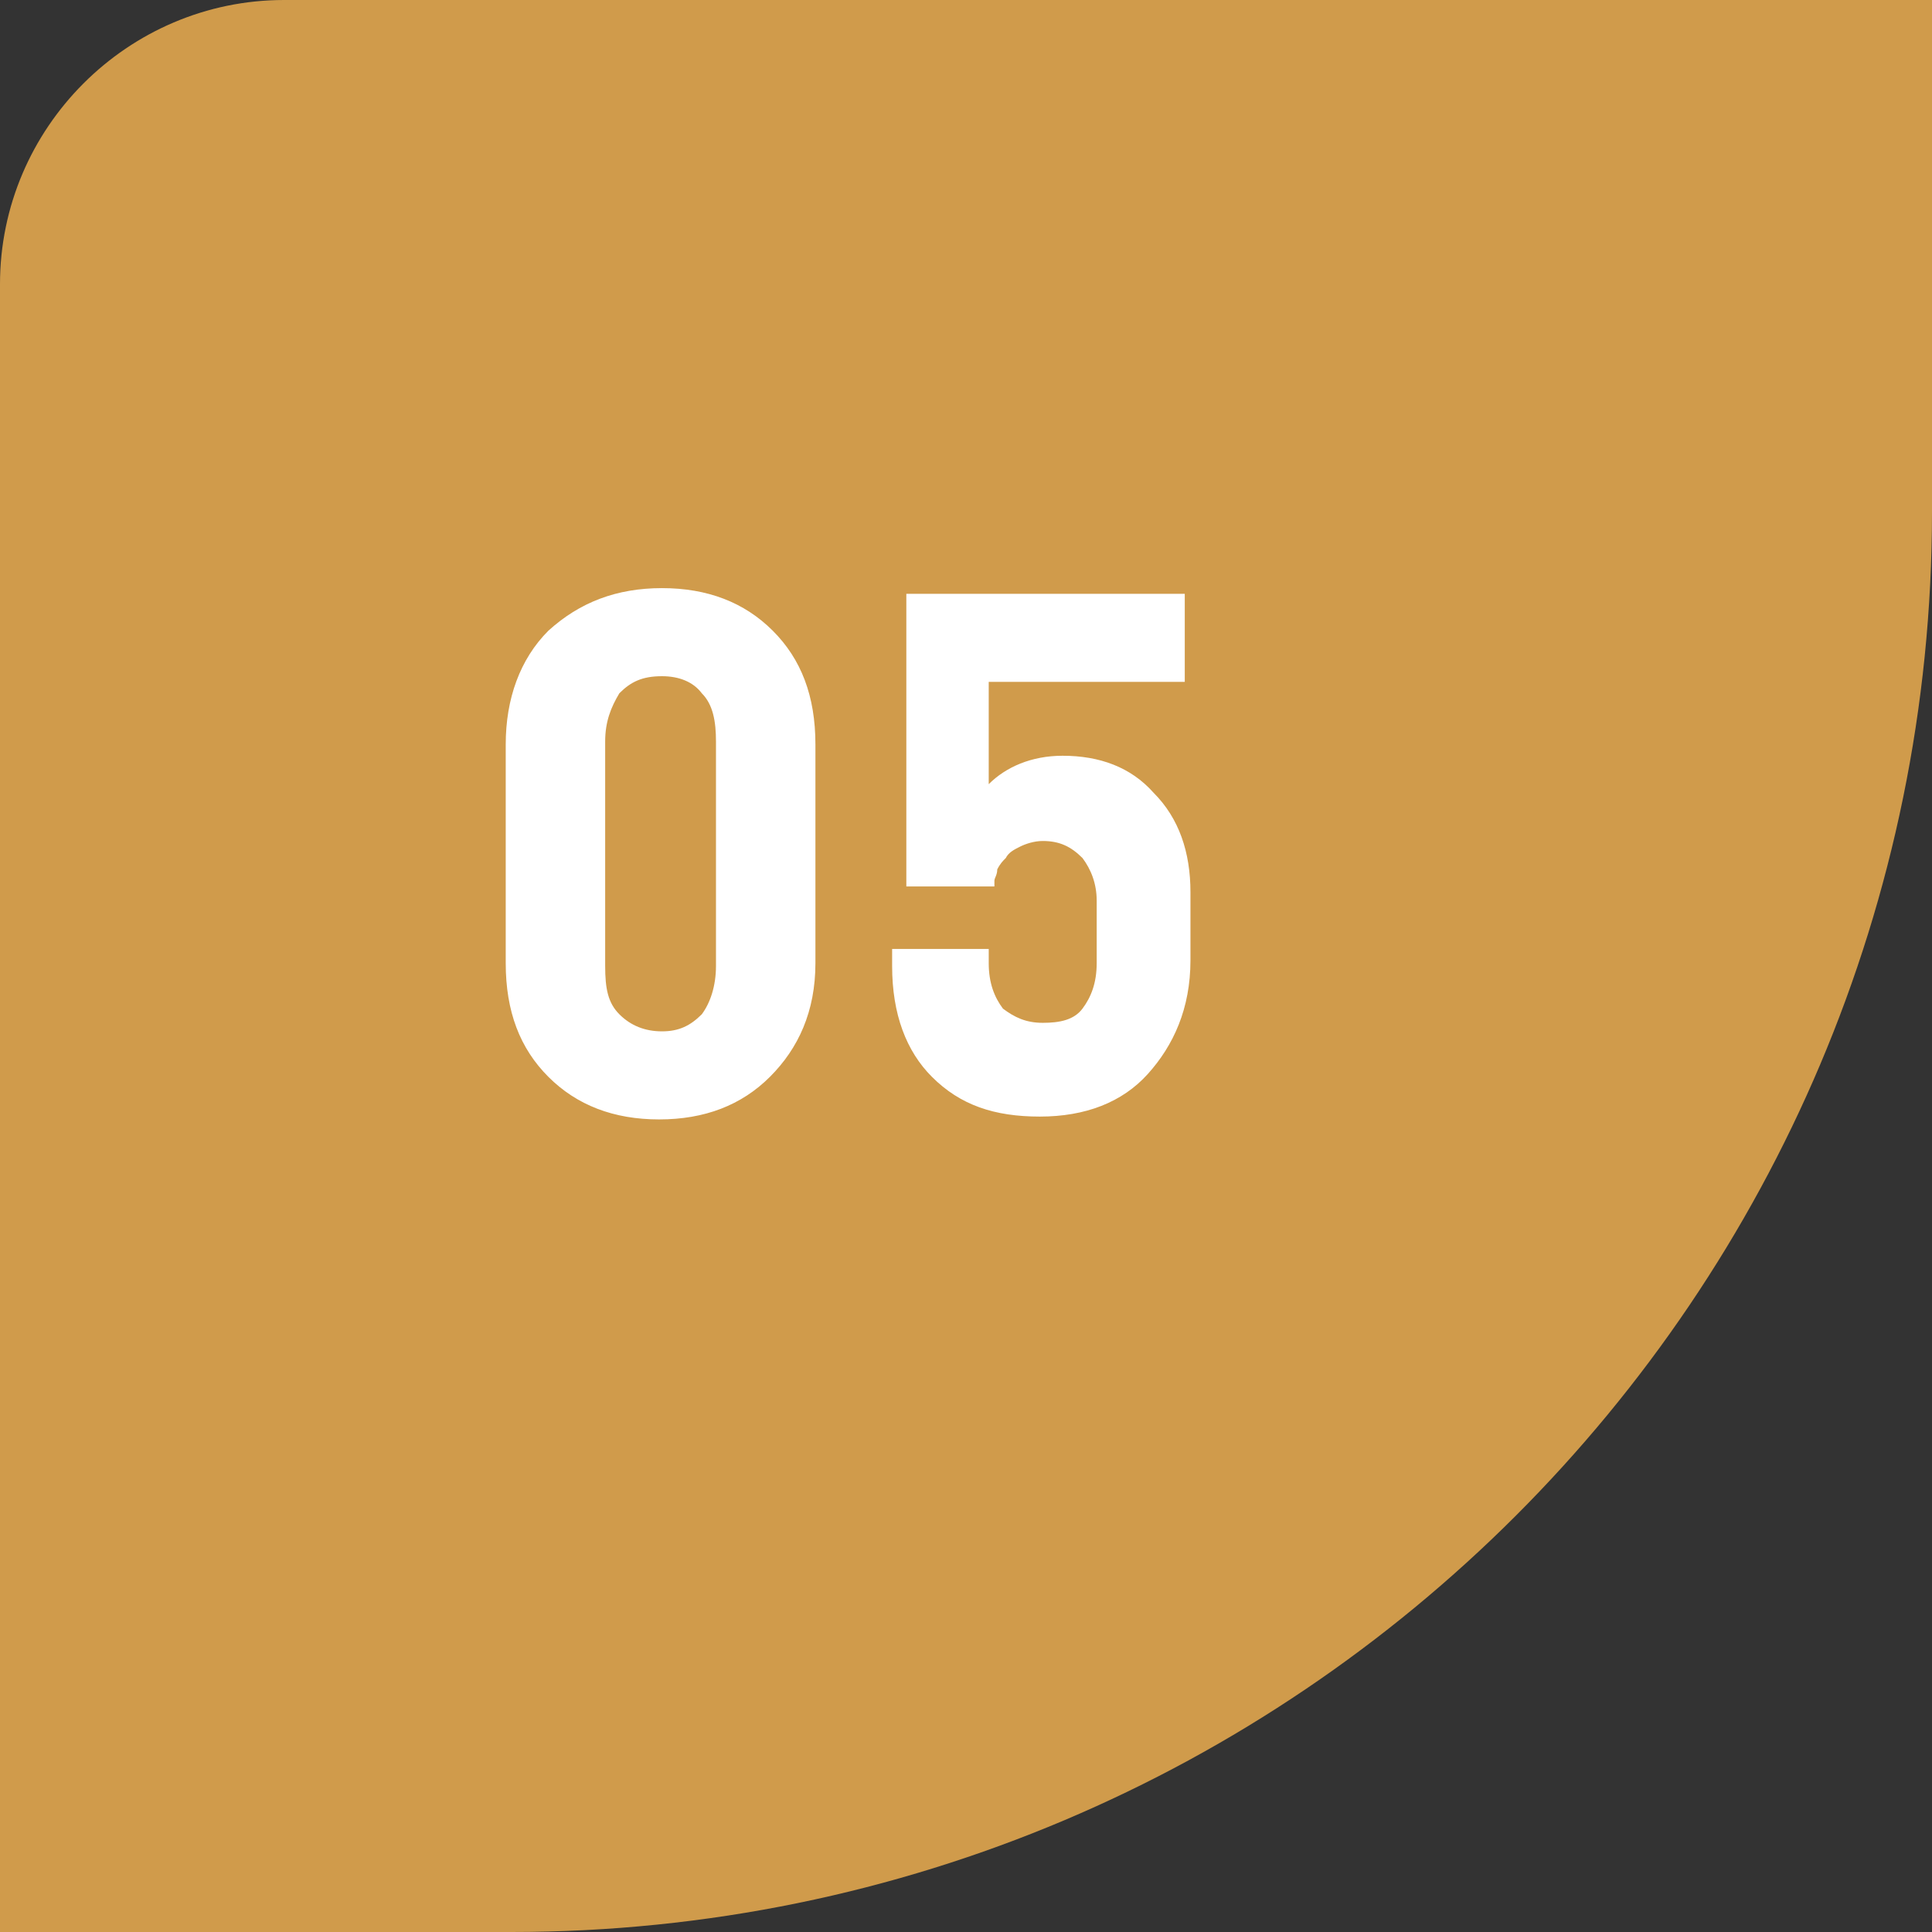
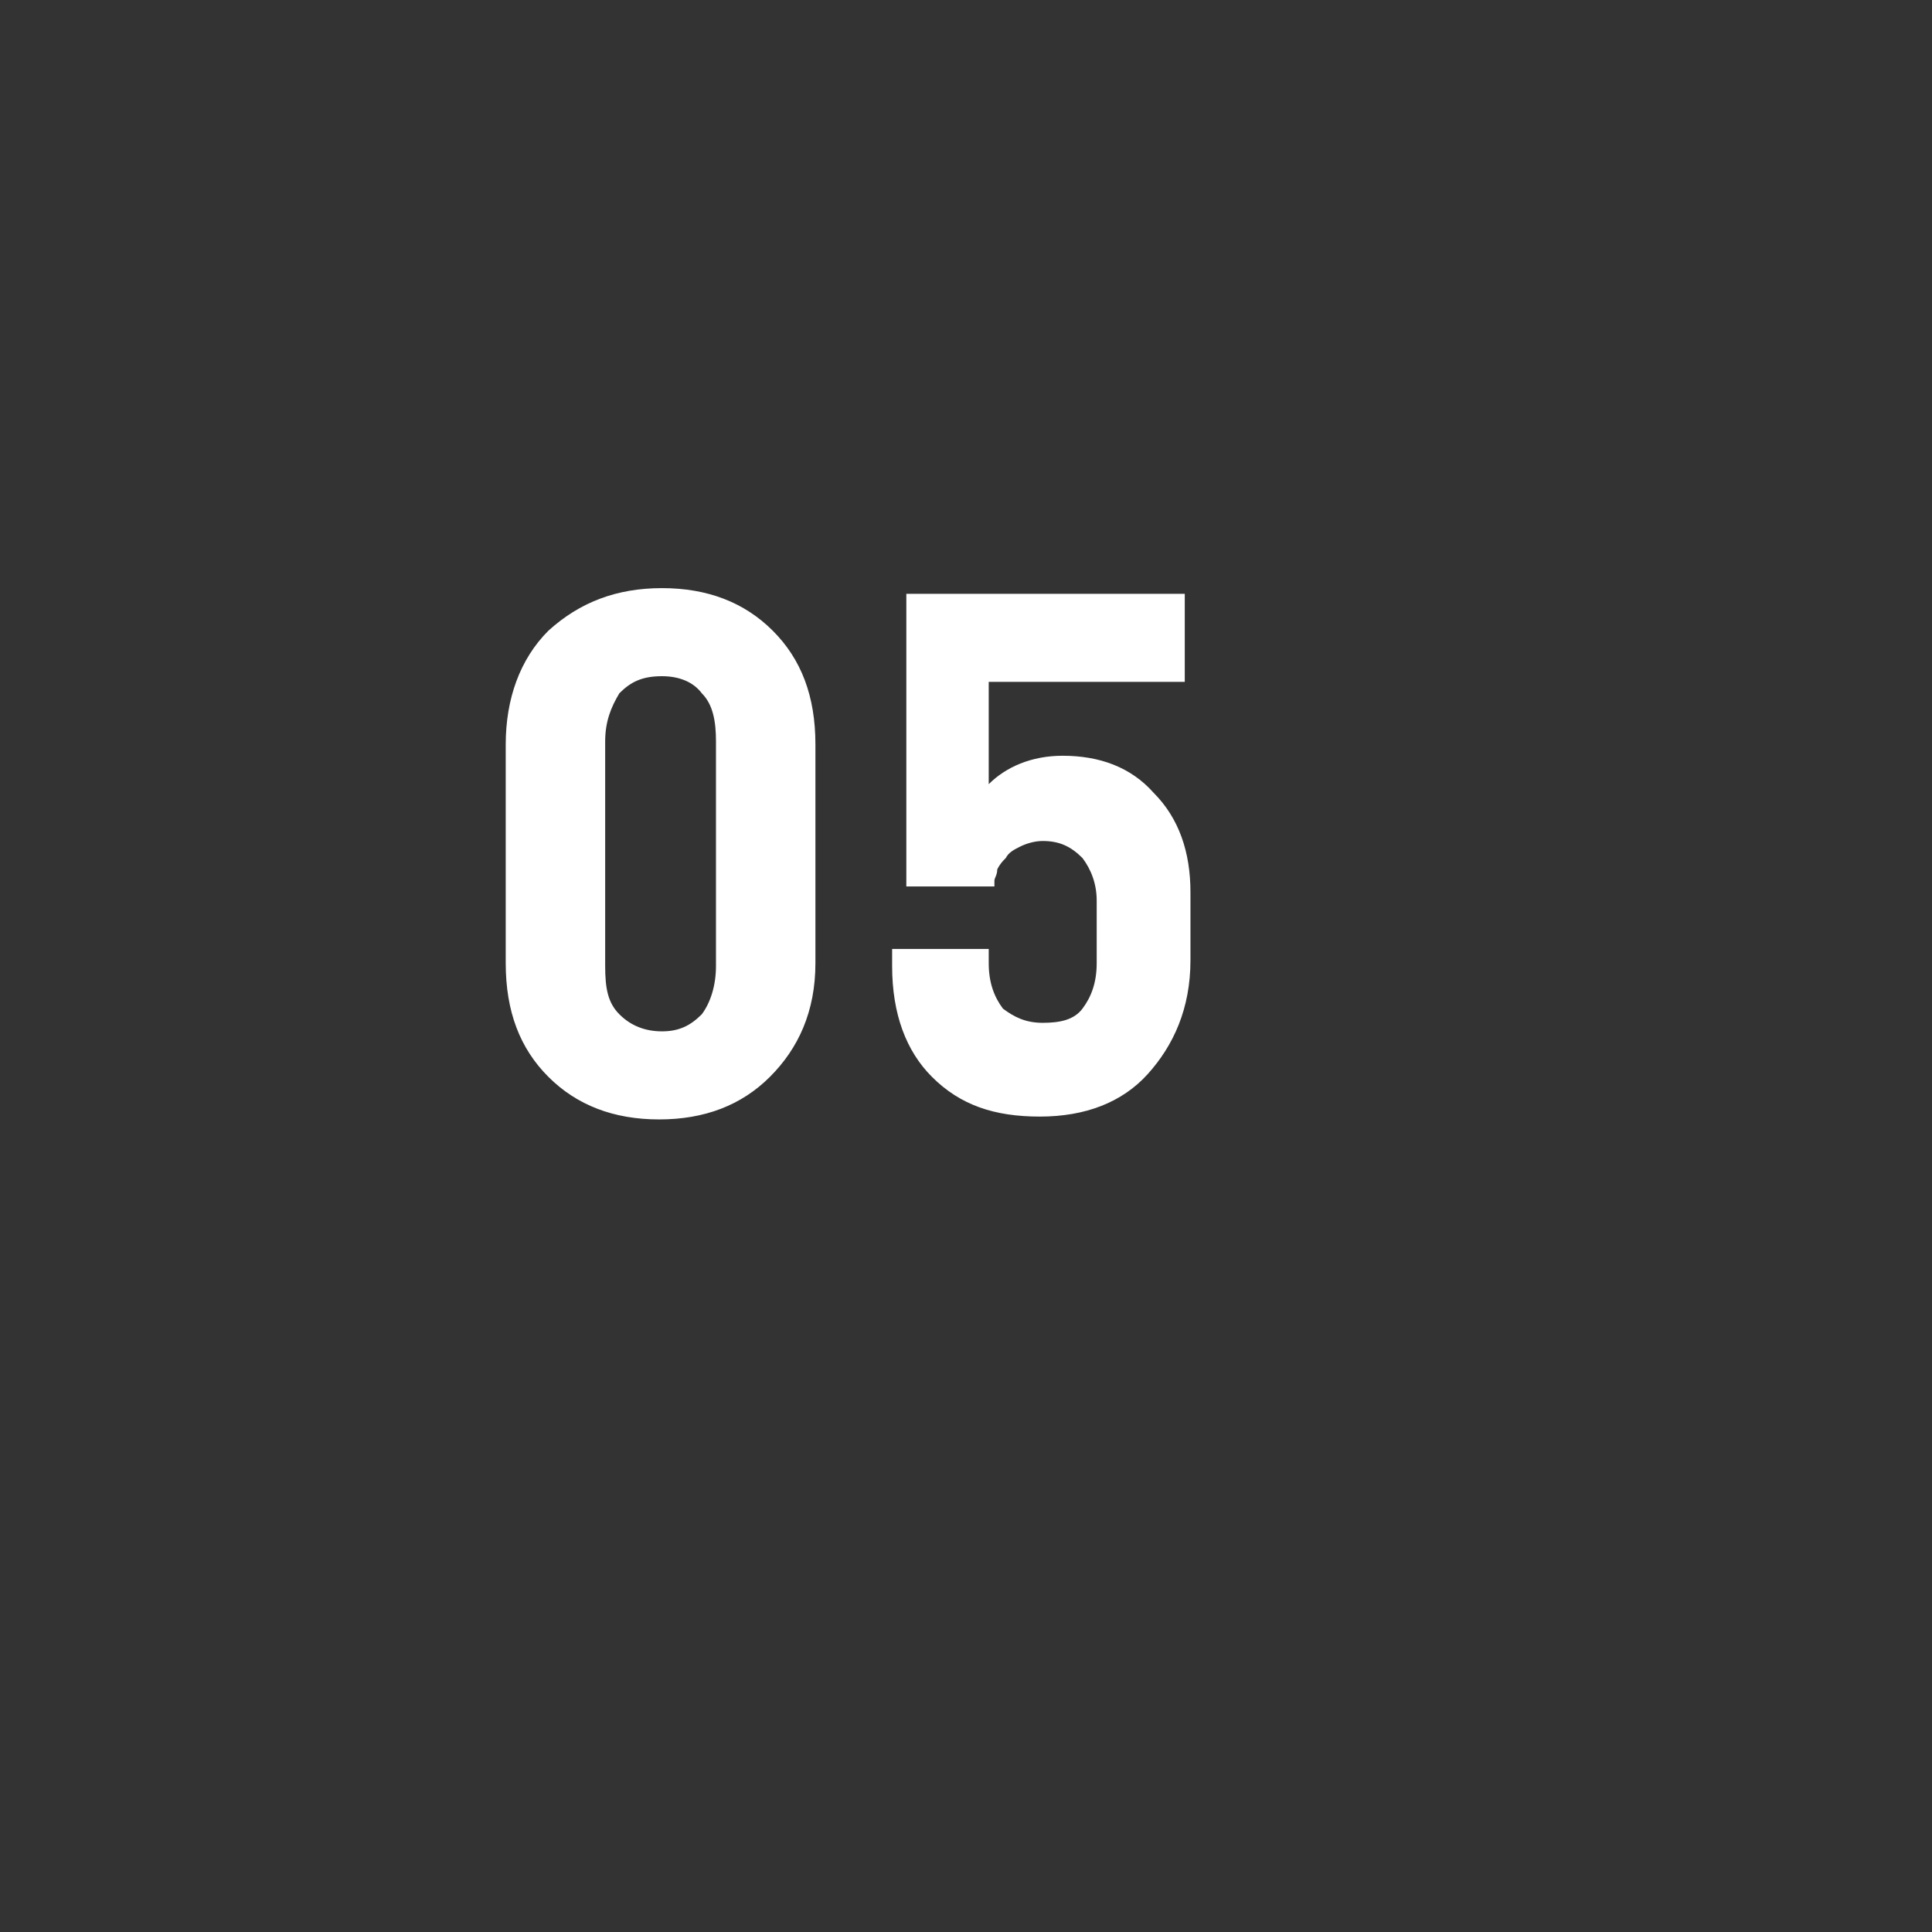
<svg xmlns="http://www.w3.org/2000/svg" version="1.1" id="Layer_1" x="0px" y="0px" viewBox="0 0 68 68" style="enable-background:new 0 0 68 68;" xml:space="preserve">
  <rect x="0" y="0" width="68" height="68" fill="#333333" stroke="none" />
  <style type="text/css">
	.st0{fill:#D09B4B;}
	.st1{fill:#FFFFFF;}
</style>
-   <path class="st0" d="M0,10C0,4.5,4.5,0,10,0h58v18c0,27.6-22.4,50-50,50H0V10z" />
  <path class="st1" d="M21.3,26.1c0-0.7,0.2-1.2,0.5-1.7c0.4-0.4,0.8-0.6,1.5-0.6c0.6,0,1.1,0.2,1.4,0.6c0.4,0.4,0.5,1,0.5,1.7v7.9  c0,0.7-0.2,1.3-0.5,1.7c-0.4,0.4-0.8,0.6-1.4,0.6c-0.6,0-1.1-0.2-1.5-0.6c-0.4-0.4-0.5-0.9-0.5-1.7V26.1z M17.8,33.9  c0,1.7,0.5,3,1.5,4c1,1,2.3,1.5,3.9,1.5c1.6,0,2.9-0.5,3.9-1.5c1-1,1.6-2.3,1.6-4v-7.7c0-1.7-0.5-3-1.5-4c-1-1-2.3-1.5-3.9-1.5  c-1.6,0-2.9,0.5-4,1.5c-1,1-1.5,2.4-1.5,4V33.9z M41.7,24v-3.1h-9.8v10.3H35l0-0.2c0-0.1,0.1-0.2,0.1-0.4c0.1-0.2,0.2-0.3,0.3-0.4  c0.1-0.2,0.3-0.3,0.5-0.4c0.2-0.1,0.5-0.2,0.8-0.2c0.6,0,1,0.2,1.4,0.6c0.3,0.4,0.5,0.9,0.5,1.5v2.2c0,0.7-0.2,1.2-0.5,1.6  c-0.3,0.4-0.8,0.5-1.4,0.5c-0.6,0-1-0.2-1.4-0.5c-0.3-0.4-0.5-0.9-0.5-1.6v-0.5h-3.4V34c0,1.7,0.5,3,1.4,3.9c1,1,2.2,1.4,3.8,1.4  s2.9-0.5,3.8-1.5s1.5-2.3,1.5-4v-2.4c0-1.4-0.4-2.6-1.3-3.5c-0.8-0.9-1.9-1.3-3.2-1.3c-1.1,0-2,0.4-2.6,1V24H41.7z" />
</svg>